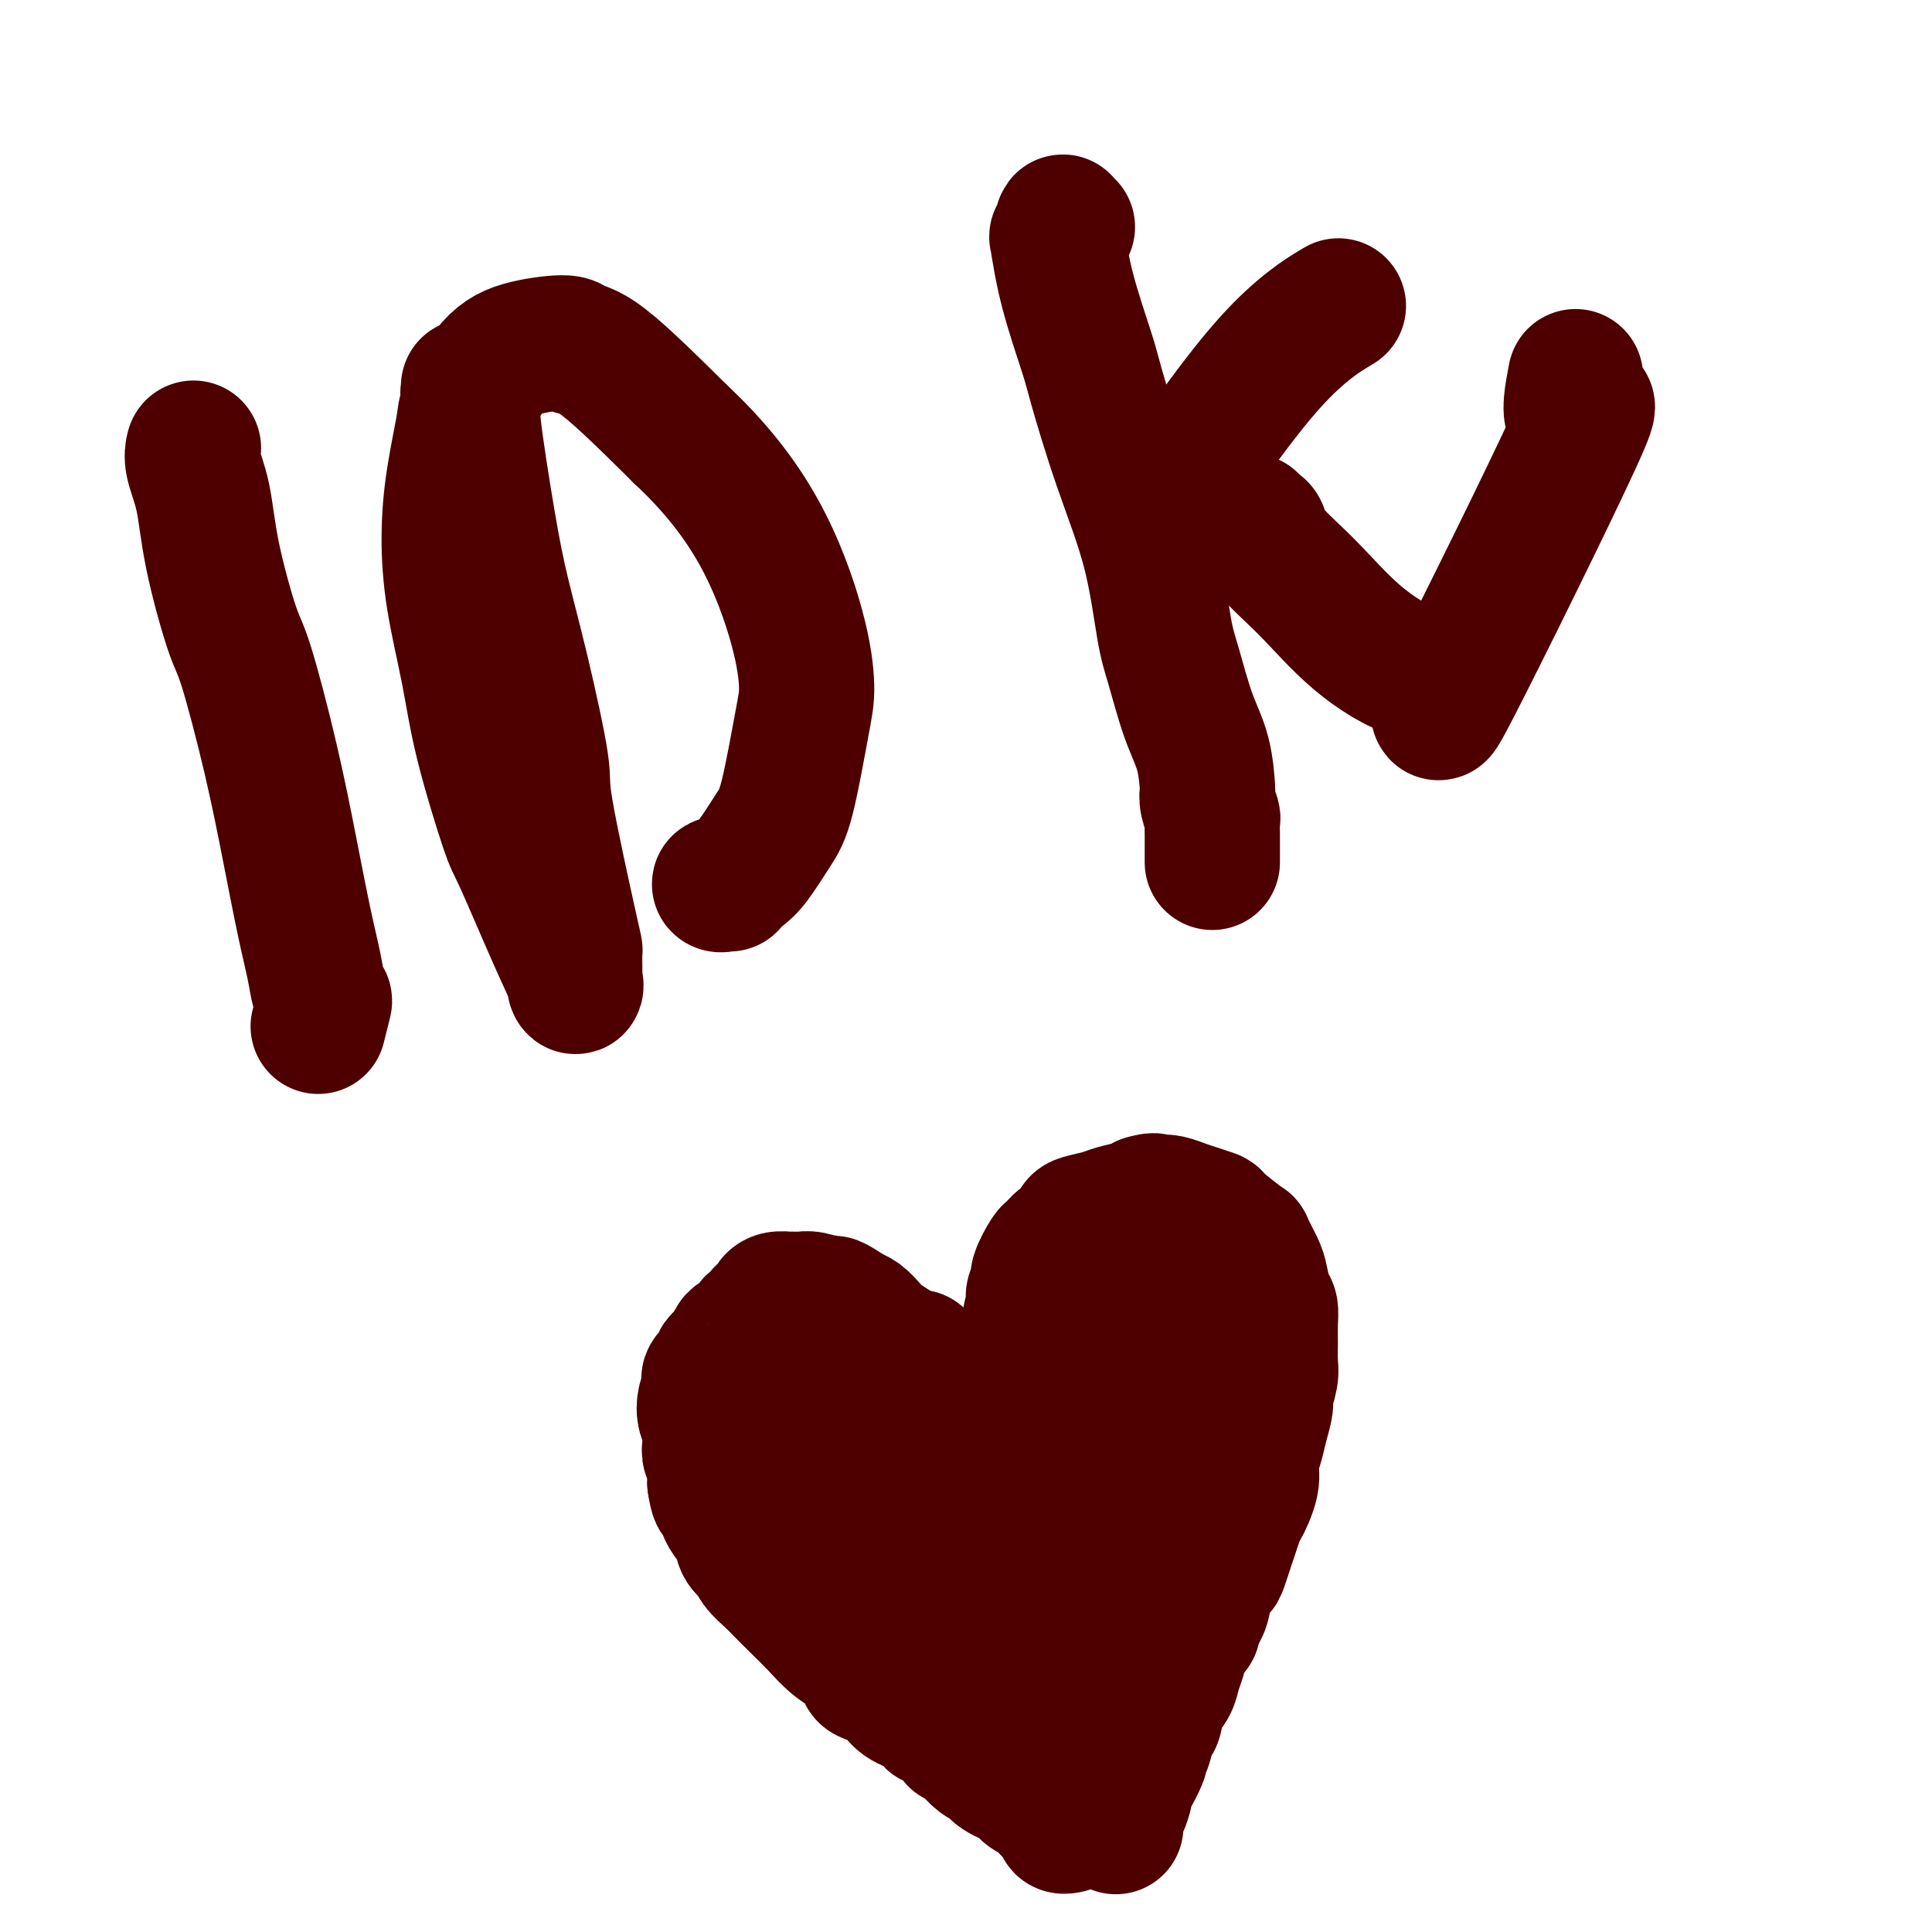
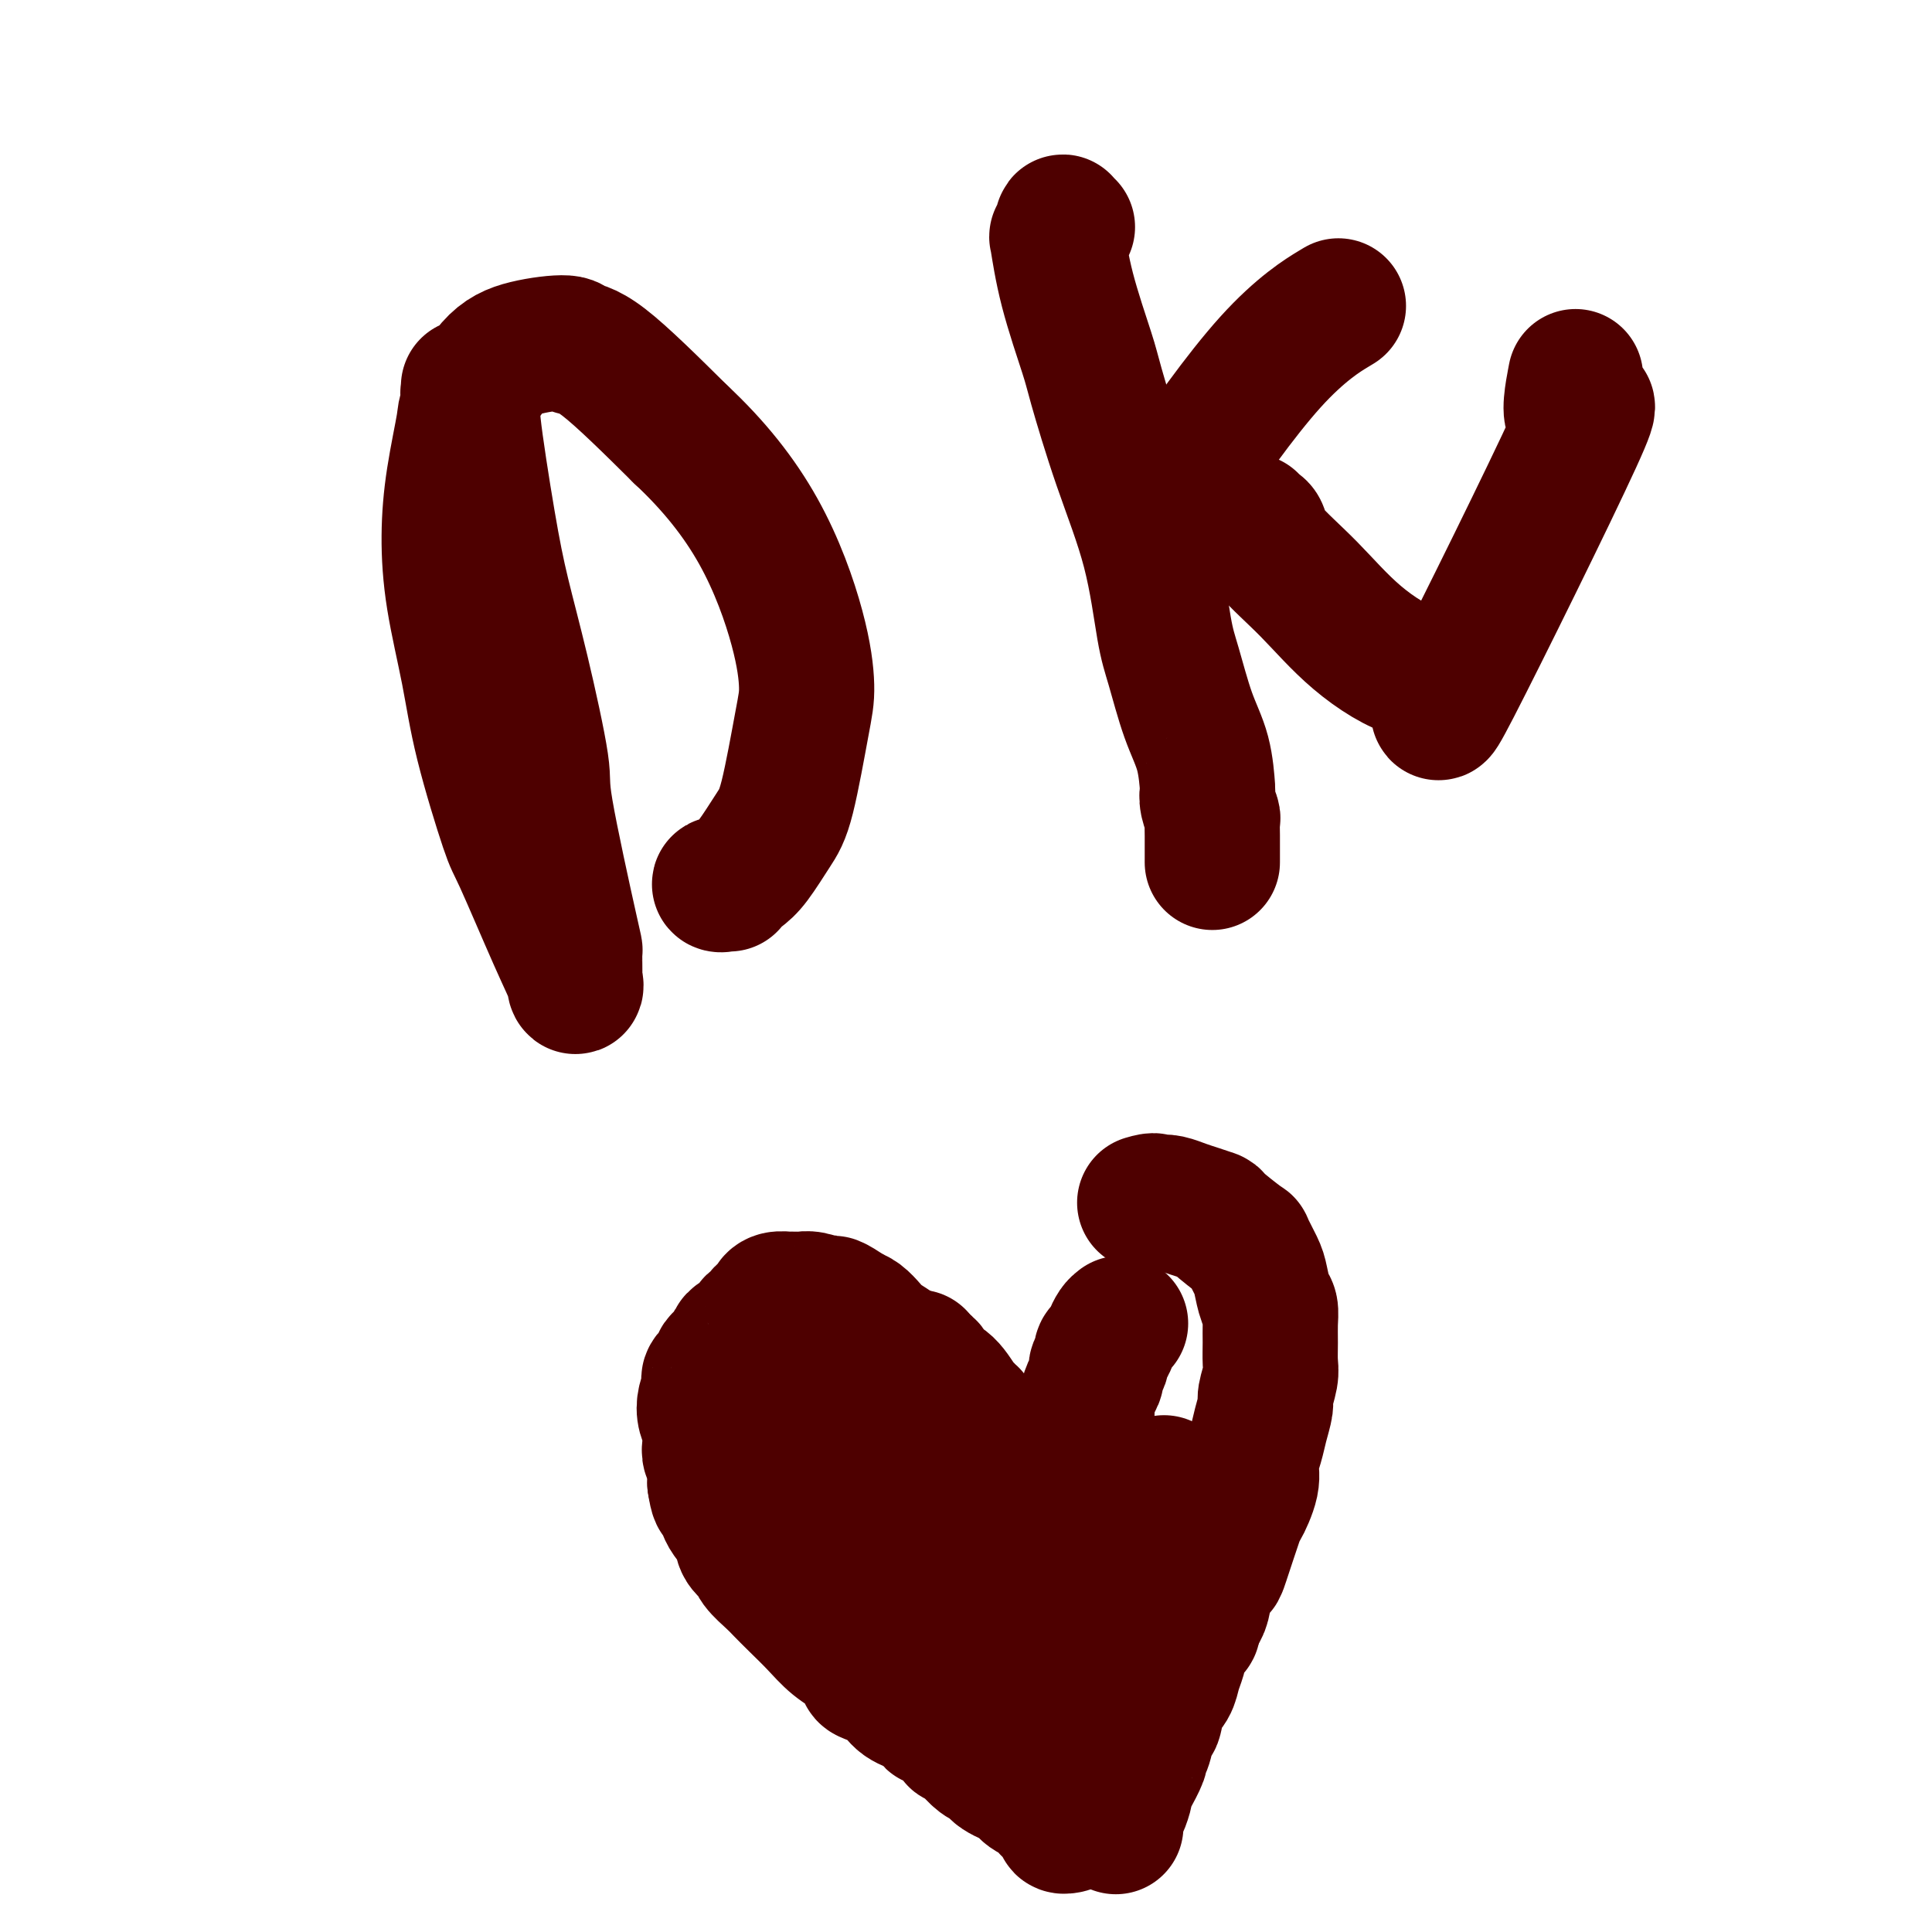
<svg xmlns="http://www.w3.org/2000/svg" viewBox="0 0 400 400" version="1.1">
  <g fill="none" stroke="#4E0000" stroke-width="28" stroke-linecap="round" stroke-linejoin="round">
-     <path d="M40,93c0.052,-0.195 0.104,-0.389 0,0c-0.104,0.389 -0.364,1.362 0,3c0.364,1.638 1.353,3.941 2,7c0.647,3.059 0.953,6.873 2,12c1.047,5.127 2.836,11.565 4,15c1.164,3.435 1.702,3.867 3,8c1.298,4.133 3.356,11.968 5,19c1.644,7.032 2.875,13.261 4,19c1.125,5.739 2.145,10.988 3,15c0.855,4.012 1.546,6.789 2,9c0.454,2.211 0.671,3.858 1,5c0.329,1.142 0.768,1.780 1,2c0.232,0.220 0.255,0.021 0,1c-0.255,0.979 -0.787,3.137 -1,4c-0.213,0.863 -0.106,0.432 0,0" />
    <path d="M97,80c0.036,0.374 0.071,0.748 0,1c-0.071,0.252 -0.249,0.381 0,1c0.249,0.619 0.925,1.727 1,2c0.075,0.273 -0.452,-0.291 0,4c0.452,4.291 1.882,13.436 3,20c1.118,6.564 1.925,10.545 3,15c1.075,4.455 2.417,9.383 4,16c1.583,6.617 3.405,14.924 4,19c0.595,4.076 -0.037,3.923 1,10c1.037,6.077 3.744,18.386 5,24c1.256,5.614 1.060,4.533 1,5c-0.060,0.467 0.016,2.482 0,4c-0.016,1.518 -0.123,2.539 0,3c0.123,0.461 0.475,0.362 0,-1c-0.475,-1.362 -1.778,-3.988 -4,-9c-2.222,-5.012 -5.362,-12.411 -7,-16c-1.638,-3.589 -1.774,-3.368 -3,-7c-1.226,-3.632 -3.542,-11.116 -5,-17c-1.458,-5.884 -2.057,-10.169 -3,-15c-0.943,-4.831 -2.228,-10.209 -3,-15c-0.772,-4.791 -1.030,-8.995 -1,-13c0.030,-4.005 0.349,-7.811 1,-12c0.651,-4.189 1.636,-8.759 2,-11c0.364,-2.241 0.109,-2.152 1,-4c0.891,-1.848 2.929,-5.634 5,-8c2.071,-2.366 4.177,-3.314 7,-4c2.823,-0.686 6.365,-1.112 8,-1c1.635,0.112 1.363,0.761 2,1c0.637,0.239 2.182,0.068 6,3c3.818,2.932 9.909,8.966 16,15" />
    <path d="M141,90c6.885,6.432 12.098,13.010 16,20c3.902,6.990 6.491,14.390 8,20c1.509,5.610 1.936,9.428 2,12c0.064,2.572 -0.237,3.896 -1,8c-0.763,4.104 -1.990,10.988 -3,15c-1.010,4.012 -1.802,5.152 -3,7c-1.198,1.848 -2.800,4.404 -4,6c-1.200,1.596 -1.997,2.231 -3,3c-1.003,0.769 -2.213,1.670 -3,2c-0.787,0.330 -1.153,0.088 -1,0c0.153,-0.088 0.825,-0.024 1,0c0.175,0.024 -0.145,0.006 0,0c0.145,-0.006 0.756,-0.002 1,0c0.244,0.002 0.122,0.001 0,0" />
    <path d="M221,47c-0.415,0.126 -0.830,0.251 -1,0c-0.170,-0.251 -0.094,-0.879 0,-1c0.094,-0.121 0.207,0.264 0,1c-0.207,0.736 -0.735,1.822 -1,2c-0.265,0.178 -0.268,-0.551 0,1c0.268,1.551 0.806,5.382 2,10c1.194,4.618 3.044,10.023 4,13c0.956,2.977 1.018,3.526 2,7c0.982,3.474 2.885,9.873 5,16c2.115,6.127 4.444,11.983 6,18c1.556,6.017 2.340,12.194 3,16c0.660,3.806 1.196,5.239 2,8c0.804,2.761 1.875,6.850 3,10c1.125,3.150 2.305,5.363 3,8c0.695,2.637 0.904,5.700 1,7c0.096,1.300 0.078,0.838 0,1c-0.078,0.162 -0.217,0.948 0,2c0.217,1.052 0.790,2.370 1,3c0.210,0.630 0.056,0.571 0,1c-0.056,0.429 -0.015,1.346 0,3c0.015,1.654 0.004,4.044 0,5c-0.004,0.956 -0.002,0.478 0,0" />
    <path d="M238,113c0.343,-0.071 0.685,-0.143 1,-1c0.315,-0.857 0.601,-2.500 1,-4c0.399,-1.500 0.911,-2.856 5,-9c4.089,-6.144 11.755,-17.077 18,-24c6.245,-6.923 11.070,-9.835 13,-11c1.930,-1.165 0.965,-0.582 0,0" />
    <path d="M259,108c-0.086,-0.103 -0.172,-0.205 0,0c0.172,0.205 0.602,0.719 1,1c0.398,0.281 0.764,0.329 1,1c0.236,0.671 0.342,1.963 2,4c1.658,2.037 4.868,4.817 8,8c3.132,3.183 6.188,6.769 10,10c3.812,3.231 8.382,6.108 12,7c3.618,0.892 6.283,-0.201 6,3c-0.283,3.201 -3.516,10.697 2,0c5.516,-10.697 19.779,-39.587 25,-51c5.221,-11.413 1.399,-5.348 0,-5c-1.399,0.348 -0.377,-5.022 0,-7c0.377,-1.978 0.108,-0.565 0,0c-0.108,0.565 -0.054,0.283 0,0" />
-     <path d="M216,313c0.111,-0.758 0.222,-1.516 0,-2c-0.222,-0.484 -0.778,-0.695 -1,-1c-0.222,-0.305 -0.111,-0.703 0,-1c0.111,-0.297 0.222,-0.493 0,-1c-0.222,-0.507 -0.777,-1.326 -1,-2c-0.223,-0.674 -0.112,-1.205 0,-2c0.112,-0.795 0.227,-1.856 0,-3c-0.227,-1.144 -0.794,-2.370 -1,-4c-0.206,-1.630 -0.051,-3.662 0,-6c0.051,-2.338 -0.002,-4.982 0,-6c0.002,-1.018 0.057,-0.409 0,-2c-0.057,-1.591 -0.227,-5.383 0,-8c0.227,-2.617 0.853,-4.061 1,-5c0.147,-0.939 -0.183,-1.374 0,-2c0.183,-0.626 0.878,-1.443 1,-2c0.122,-0.557 -0.329,-0.855 0,-2c0.329,-1.145 1.437,-3.137 2,-4c0.563,-0.863 0.582,-0.598 1,-1c0.418,-0.402 1.235,-1.470 2,-2c0.765,-0.530 1.477,-0.523 2,-1c0.523,-0.477 0.857,-1.437 1,-2c0.143,-0.563 0.093,-0.728 1,-1c0.907,-0.272 2.769,-0.650 4,-1c1.231,-0.350 1.831,-0.671 3,-1c1.169,-0.329 2.905,-0.665 4,-1c1.095,-0.335 1.547,-0.667 2,-1" />
    <path d="M237,249c2.580,-0.777 2.030,-0.220 2,0c-0.030,0.220 0.459,0.101 1,0c0.541,-0.101 1.135,-0.185 2,0c0.865,0.185 2.001,0.639 3,1c0.999,0.361 1.859,0.629 3,1c1.141,0.371 2.561,0.844 3,1c0.439,0.156 -0.104,-0.007 1,1c1.104,1.007 3.854,3.184 5,4c1.146,0.816 0.689,0.273 1,1c0.311,0.727 1.390,2.725 2,4c0.610,1.275 0.752,1.828 1,3c0.248,1.172 0.602,2.964 1,4c0.398,1.036 0.840,1.315 1,2c0.160,0.685 0.039,1.777 0,3c-0.039,1.223 0.004,2.577 0,4c-0.004,1.423 -0.057,2.915 0,4c0.057,1.085 0.223,1.763 0,3c-0.223,1.237 -0.835,3.034 -1,4c-0.165,0.966 0.115,1.102 0,2c-0.115,0.898 -0.627,2.557 -1,4c-0.373,1.443 -0.609,2.669 -1,4c-0.391,1.331 -0.939,2.767 -1,4c-0.061,1.233 0.364,2.262 0,4c-0.364,1.738 -1.516,4.186 -2,5c-0.484,0.814 -0.301,-0.007 -1,2c-0.699,2.007 -2.281,6.842 -3,9c-0.719,2.158 -0.574,1.640 -1,2c-0.426,0.360 -1.422,1.597 -2,3c-0.578,1.403 -0.736,2.972 -1,4c-0.264,1.028 -0.632,1.514 -1,2" />
    <path d="M248,334c-1.819,4.713 -0.868,2.995 -1,3c-0.132,0.005 -1.349,1.732 -2,3c-0.651,1.268 -0.738,2.078 -1,3c-0.262,0.922 -0.700,1.956 -1,3c-0.300,1.044 -0.461,2.097 -1,3c-0.539,0.903 -1.455,1.657 -2,3c-0.545,1.343 -0.719,3.274 -1,4c-0.281,0.726 -0.670,0.246 -1,1c-0.330,0.754 -0.600,2.741 -1,4c-0.400,1.259 -0.930,1.788 -1,2c-0.070,0.212 0.318,0.105 0,1c-0.318,0.895 -1.343,2.792 -2,4c-0.657,1.208 -0.947,1.729 -1,2c-0.053,0.271 0.129,0.293 0,1c-0.129,0.707 -0.571,2.098 -1,3c-0.429,0.902 -0.847,1.314 -1,2c-0.153,0.686 -0.041,1.646 0,2c0.041,0.354 0.012,0.101 0,0c-0.012,-0.101 -0.006,-0.051 0,0" />
    <path d="M216,320c0.009,0.015 0.017,0.030 0,0c-0.017,-0.030 -0.060,-0.106 0,0c0.060,0.106 0.222,0.393 0,0c-0.222,-0.393 -0.829,-1.468 -1,-2c-0.171,-0.532 0.095,-0.522 0,-1c-0.095,-0.478 -0.550,-1.444 -1,-2c-0.450,-0.556 -0.894,-0.701 -1,-1c-0.106,-0.299 0.124,-0.753 0,-1c-0.124,-0.247 -0.604,-0.286 -1,-1c-0.396,-0.714 -0.707,-2.101 -1,-3c-0.293,-0.899 -0.569,-1.308 -1,-2c-0.431,-0.692 -1.018,-1.666 -2,-3c-0.982,-1.334 -2.360,-3.027 -3,-4c-0.640,-0.973 -0.544,-1.227 -1,-2c-0.456,-0.773 -1.464,-2.066 -2,-3c-0.536,-0.934 -0.599,-1.510 -1,-2c-0.401,-0.490 -1.139,-0.894 -2,-2c-0.861,-1.106 -1.843,-2.915 -3,-4c-1.157,-1.085 -2.488,-1.445 -3,-2c-0.512,-0.555 -0.206,-1.303 -1,-2c-0.794,-0.697 -2.688,-1.342 -4,-2c-1.312,-0.658 -2.042,-1.328 -3,-2c-0.958,-0.672 -2.143,-1.345 -3,-2c-0.857,-0.655 -1.384,-1.292 -2,-2c-0.616,-0.708 -1.319,-1.488 -2,-2c-0.681,-0.512 -1.341,-0.756 -2,-1" />
    <path d="M176,272c-3.980,-2.790 -3.930,-2.264 -4,-2c-0.070,0.264 -0.261,0.267 -1,0c-0.739,-0.267 -2.024,-0.803 -3,-1c-0.976,-0.197 -1.641,-0.053 -2,0c-0.359,0.053 -0.412,0.017 -1,0c-0.588,-0.017 -1.711,-0.015 -2,0c-0.289,0.015 0.256,0.044 0,0c-0.256,-0.044 -1.311,-0.161 -2,0c-0.689,0.161 -1.011,0.602 -1,1c0.011,0.398 0.355,0.754 0,1c-0.355,0.246 -1.408,0.380 -2,1c-0.592,0.620 -0.723,1.724 -1,2c-0.277,0.276 -0.699,-0.278 -1,0c-0.301,0.278 -0.479,1.388 -1,2c-0.521,0.612 -1.384,0.728 -2,1c-0.616,0.272 -0.986,0.702 -1,1c-0.014,0.298 0.329,0.465 0,1c-0.329,0.535 -1.328,1.439 -2,2c-0.672,0.561 -1.016,0.779 -1,1c0.016,0.221 0.393,0.446 0,1c-0.393,0.554 -1.556,1.436 -2,2c-0.444,0.564 -0.168,0.811 0,1c0.168,0.189 0.227,0.319 0,1c-0.227,0.681 -0.741,1.912 -1,3c-0.259,1.088 -0.262,2.033 0,3c0.262,0.967 0.788,1.955 1,3c0.212,1.045 0.108,2.146 0,3c-0.108,0.854 -0.221,1.461 0,2c0.221,0.539 0.778,1.011 1,2c0.222,0.989 0.111,2.494 0,4" />
    <path d="M148,307c0.483,3.210 0.692,2.737 1,3c0.308,0.263 0.717,1.264 1,2c0.283,0.736 0.441,1.207 1,2c0.559,0.793 1.519,1.907 2,3c0.481,1.093 0.484,2.165 1,3c0.516,0.835 1.544,1.433 2,2c0.456,0.567 0.341,1.102 1,2c0.659,0.898 2.093,2.159 3,3c0.907,0.841 1.286,1.263 2,2c0.714,0.737 1.764,1.788 3,3c1.236,1.212 2.657,2.586 4,4c1.343,1.414 2.607,2.867 4,4c1.393,1.133 2.913,1.946 4,3c1.087,1.054 1.740,2.351 2,3c0.260,0.649 0.126,0.652 1,1c0.874,0.348 2.756,1.043 4,2c1.244,0.957 1.851,2.175 3,3c1.149,0.825 2.840,1.255 4,2c1.160,0.745 1.791,1.805 2,2c0.209,0.195 -0.003,-0.476 1,0c1.003,0.476 3.220,2.097 4,3c0.780,0.903 0.124,1.086 0,1c-0.124,-0.086 0.285,-0.440 1,0c0.715,0.440 1.736,1.676 2,2c0.264,0.324 -0.229,-0.264 0,0c0.229,0.264 1.178,1.381 2,2c0.822,0.619 1.516,0.740 2,1c0.484,0.260 0.759,0.657 1,1c0.241,0.343 0.450,0.631 1,1c0.550,0.369 1.443,0.820 2,1c0.557,0.180 0.779,0.090 1,0" />
    <path d="M210,368c4.970,3.581 1.895,1.533 1,1c-0.895,-0.533 0.391,0.449 1,1c0.609,0.551 0.540,0.672 1,1c0.460,0.328 1.448,0.862 2,1c0.552,0.138 0.669,-0.122 1,0c0.331,0.122 0.876,0.624 1,1c0.124,0.376 -0.173,0.625 0,1c0.173,0.375 0.816,0.875 1,1c0.184,0.125 -0.090,-0.124 0,0c0.090,0.124 0.546,0.622 1,1c0.454,0.378 0.906,0.637 1,1c0.094,0.363 -0.171,0.829 0,1c0.171,0.171 0.778,0.046 1,0c0.222,-0.046 0.060,-0.012 0,0c-0.060,0.012 -0.017,0.004 0,0c0.017,-0.004 0.009,-0.002 0,0" />
    <path d="M222,328c-0.000,-0.453 -0.000,-0.905 0,-1c0.000,-0.095 0.000,0.169 0,0c-0.000,-0.169 -0.000,-0.769 0,-1c0.000,-0.231 0.000,-0.091 0,0c-0.000,0.091 -0.001,0.133 0,0c0.001,-0.133 0.004,-0.440 0,-1c-0.004,-0.560 -0.015,-1.374 0,-2c0.015,-0.626 0.057,-1.063 0,-2c-0.057,-0.937 -0.211,-2.374 0,-3c0.211,-0.626 0.788,-0.440 1,-1c0.212,-0.560 0.061,-1.868 0,-3c-0.061,-1.132 -0.030,-2.090 0,-3c0.030,-0.910 0.060,-1.771 0,-3c-0.060,-1.229 -0.208,-2.825 0,-4c0.208,-1.175 0.773,-1.927 1,-3c0.227,-1.073 0.116,-2.465 0,-3c-0.116,-0.535 -0.237,-0.212 0,-1c0.237,-0.788 0.833,-2.687 1,-4c0.167,-1.313 -0.095,-2.038 0,-3c0.095,-0.962 0.546,-2.160 1,-3c0.454,-0.840 0.909,-1.324 1,-2c0.091,-0.676 -0.183,-1.546 0,-2c0.183,-0.454 0.823,-0.492 1,-1c0.177,-0.508 -0.107,-1.484 0,-2c0.107,-0.516 0.606,-0.571 1,-1c0.394,-0.429 0.683,-1.231 1,-2c0.317,-0.769 0.662,-1.505 1,-2c0.338,-0.495 0.669,-0.747 1,-1" />
-     <path d="M232,274c1.262,-2.410 0.916,-0.434 1,0c0.084,0.434 0.597,-0.672 1,-1c0.403,-0.328 0.695,0.122 1,0c0.305,-0.122 0.622,-0.817 1,-1c0.378,-0.183 0.819,0.147 1,0c0.181,-0.147 0.104,-0.772 0,-1c-0.104,-0.228 -0.235,-0.061 0,0c0.235,0.061 0.836,0.015 1,0c0.164,-0.015 -0.110,-0.000 0,0c0.110,0.000 0.603,-0.015 1,0c0.397,0.015 0.698,0.058 1,0c0.302,-0.058 0.607,-0.219 1,0c0.393,0.219 0.875,0.818 1,1c0.125,0.182 -0.106,-0.054 0,0c0.106,0.054 0.550,0.399 1,1c0.450,0.601 0.905,1.460 1,2c0.095,0.540 -0.170,0.763 0,1c0.170,0.237 0.774,0.490 1,1c0.226,0.510 0.075,1.277 0,2c-0.075,0.723 -0.073,1.401 0,2c0.073,0.599 0.217,1.120 0,2c-0.217,0.880 -0.794,2.119 -1,3c-0.206,0.881 -0.040,1.406 0,2c0.040,0.594 -0.046,1.259 0,2c0.046,0.741 0.224,1.560 0,2c-0.224,0.440 -0.848,0.502 -1,1c-0.152,0.498 0.169,1.432 0,3c-0.169,1.568 -0.829,3.771 -1,5c-0.171,1.229 0.146,1.485 0,2c-0.146,0.515 -0.756,1.290 -1,2c-0.244,0.710 -0.122,1.355 0,2" />
    <path d="M241,307c-0.776,4.908 -0.715,3.179 -1,3c-0.285,-0.179 -0.917,1.194 -1,2c-0.083,0.806 0.384,1.045 0,2c-0.384,0.955 -1.618,2.625 -2,4c-0.382,1.375 0.090,2.456 0,3c-0.090,0.544 -0.741,0.550 -1,1c-0.259,0.450 -0.126,1.342 0,2c0.126,0.658 0.245,1.081 0,2c-0.245,0.919 -0.853,2.333 -1,3c-0.147,0.667 0.167,0.588 0,1c-0.167,0.412 -0.814,1.314 -1,2c-0.186,0.686 0.090,1.157 0,2c-0.090,0.843 -0.546,2.058 -1,3c-0.454,0.942 -0.905,1.611 -1,2c-0.095,0.389 0.166,0.499 0,1c-0.166,0.501 -0.761,1.394 -1,2c-0.239,0.606 -0.124,0.925 0,1c0.124,0.075 0.257,-0.095 0,0c-0.257,0.095 -0.905,0.455 -1,1c-0.095,0.545 0.363,1.274 0,2c-0.363,0.726 -1.548,1.447 -2,2c-0.452,0.553 -0.173,0.936 0,1c0.173,0.064 0.238,-0.190 0,0c-0.238,0.190 -0.781,0.825 -1,1c-0.219,0.175 -0.115,-0.112 0,0c0.115,0.112 0.241,0.621 0,1c-0.241,0.379 -0.848,0.627 -1,1c-0.152,0.373 0.151,0.870 0,1c-0.151,0.130 -0.758,-0.106 -1,0c-0.242,0.106 -0.121,0.553 0,1" />
    <path d="M225,354c-2.697,7.497 -1.441,2.741 -1,1c0.441,-1.741 0.067,-0.466 0,0c-0.067,0.466 0.171,0.125 0,0c-0.171,-0.125 -0.753,-0.033 -1,0c-0.247,0.033 -0.160,0.006 0,0c0.160,-0.006 0.395,0.010 0,0c-0.395,-0.010 -1.418,-0.047 -2,0c-0.582,0.047 -0.723,0.177 -1,0c-0.277,-0.177 -0.690,-0.660 -1,-1c-0.310,-0.340 -0.516,-0.538 -1,-1c-0.484,-0.462 -1.247,-1.187 -2,-2c-0.753,-0.813 -1.498,-1.714 -2,-2c-0.502,-0.286 -0.763,0.042 -1,0c-0.237,-0.042 -0.451,-0.455 -1,-1c-0.549,-0.545 -1.432,-1.222 -2,-2c-0.568,-0.778 -0.821,-1.657 -2,-3c-1.179,-1.343 -3.285,-3.150 -4,-4c-0.715,-0.850 -0.041,-0.742 0,-1c0.041,-0.258 -0.551,-0.880 -1,-1c-0.449,-0.120 -0.754,0.262 -1,0c-0.246,-0.262 -0.432,-1.168 -1,-2c-0.568,-0.832 -1.517,-1.588 -2,-2c-0.483,-0.412 -0.500,-0.478 -1,-1c-0.500,-0.522 -1.485,-1.501 -2,-2c-0.515,-0.499 -0.562,-0.519 -1,-1c-0.438,-0.481 -1.268,-1.423 -2,-2c-0.732,-0.577 -1.366,-0.788 -2,-1" />
    <path d="M191,326c-4.522,-4.500 -2.328,-2.251 -2,-2c0.328,0.251 -1.211,-1.495 -2,-2c-0.789,-0.505 -0.827,0.230 -1,0c-0.173,-0.230 -0.480,-1.424 -1,-2c-0.520,-0.576 -1.253,-0.535 -2,-1c-0.747,-0.465 -1.509,-1.437 -2,-2c-0.491,-0.563 -0.713,-0.718 -1,-1c-0.287,-0.282 -0.640,-0.690 -1,-1c-0.360,-0.310 -0.726,-0.522 -1,-1c-0.274,-0.478 -0.455,-1.223 -1,-2c-0.545,-0.777 -1.454,-1.588 -2,-2c-0.546,-0.412 -0.729,-0.425 -1,-1c-0.271,-0.575 -0.631,-1.712 -1,-2c-0.369,-0.288 -0.746,0.271 -1,0c-0.254,-0.271 -0.384,-1.373 -1,-2c-0.616,-0.627 -1.720,-0.779 -2,-1c-0.280,-0.221 0.262,-0.511 0,-1c-0.262,-0.489 -1.328,-1.177 -2,-2c-0.672,-0.823 -0.950,-1.779 -1,-2c-0.050,-0.221 0.129,0.295 0,0c-0.129,-0.295 -0.566,-1.399 -1,-2c-0.434,-0.601 -0.863,-0.697 -1,-1c-0.137,-0.303 0.020,-0.813 0,-1c-0.020,-0.187 -0.216,-0.050 0,0c0.216,0.050 0.846,0.013 1,0c0.154,-0.013 -0.166,-0.004 0,0c0.166,0.004 0.818,0.001 1,0c0.182,-0.001 -0.105,-0.000 0,0c0.105,0.000 0.601,0.000 1,0c0.399,-0.000 0.699,-0.000 1,0" />
-     <path d="M168,295c0.404,-0.309 -0.088,-0.083 0,0c0.088,0.083 0.754,0.022 1,0c0.246,-0.022 0.070,-0.006 0,0c-0.070,0.006 -0.035,0.003 0,0" />
    <path d="M190,281c-0.415,0.840 -0.829,1.679 -1,2c-0.171,0.321 -0.098,0.123 0,0c0.098,-0.123 0.223,-0.173 0,0c-0.223,0.173 -0.792,0.567 -1,1c-0.208,0.433 -0.056,0.903 0,1c0.056,0.097 0.015,-0.180 0,0c-0.015,0.180 -0.004,0.817 0,1c0.004,0.183 0.000,-0.087 0,0c-0.000,0.087 0.003,0.532 0,1c-0.003,0.468 -0.013,0.959 0,1c0.013,0.041 0.050,-0.369 0,0c-0.050,0.369 -0.187,1.516 0,2c0.187,0.484 0.697,0.304 1,1c0.303,0.696 0.399,2.269 1,3c0.601,0.731 1.708,0.618 2,1c0.292,0.382 -0.229,1.257 0,2c0.229,0.743 1.208,1.355 2,2c0.792,0.645 1.396,1.322 2,2" />
    <path d="M196,301c1.415,2.123 0.953,1.932 1,2c0.047,0.068 0.602,0.396 1,1c0.398,0.604 0.640,1.483 1,2c0.360,0.517 0.840,0.672 1,1c0.160,0.328 0.002,0.830 0,1c-0.002,0.170 0.153,0.007 1,1c0.847,0.993 2.385,3.141 3,4c0.615,0.859 0.308,0.430 0,0" />
  </g>
</svg>